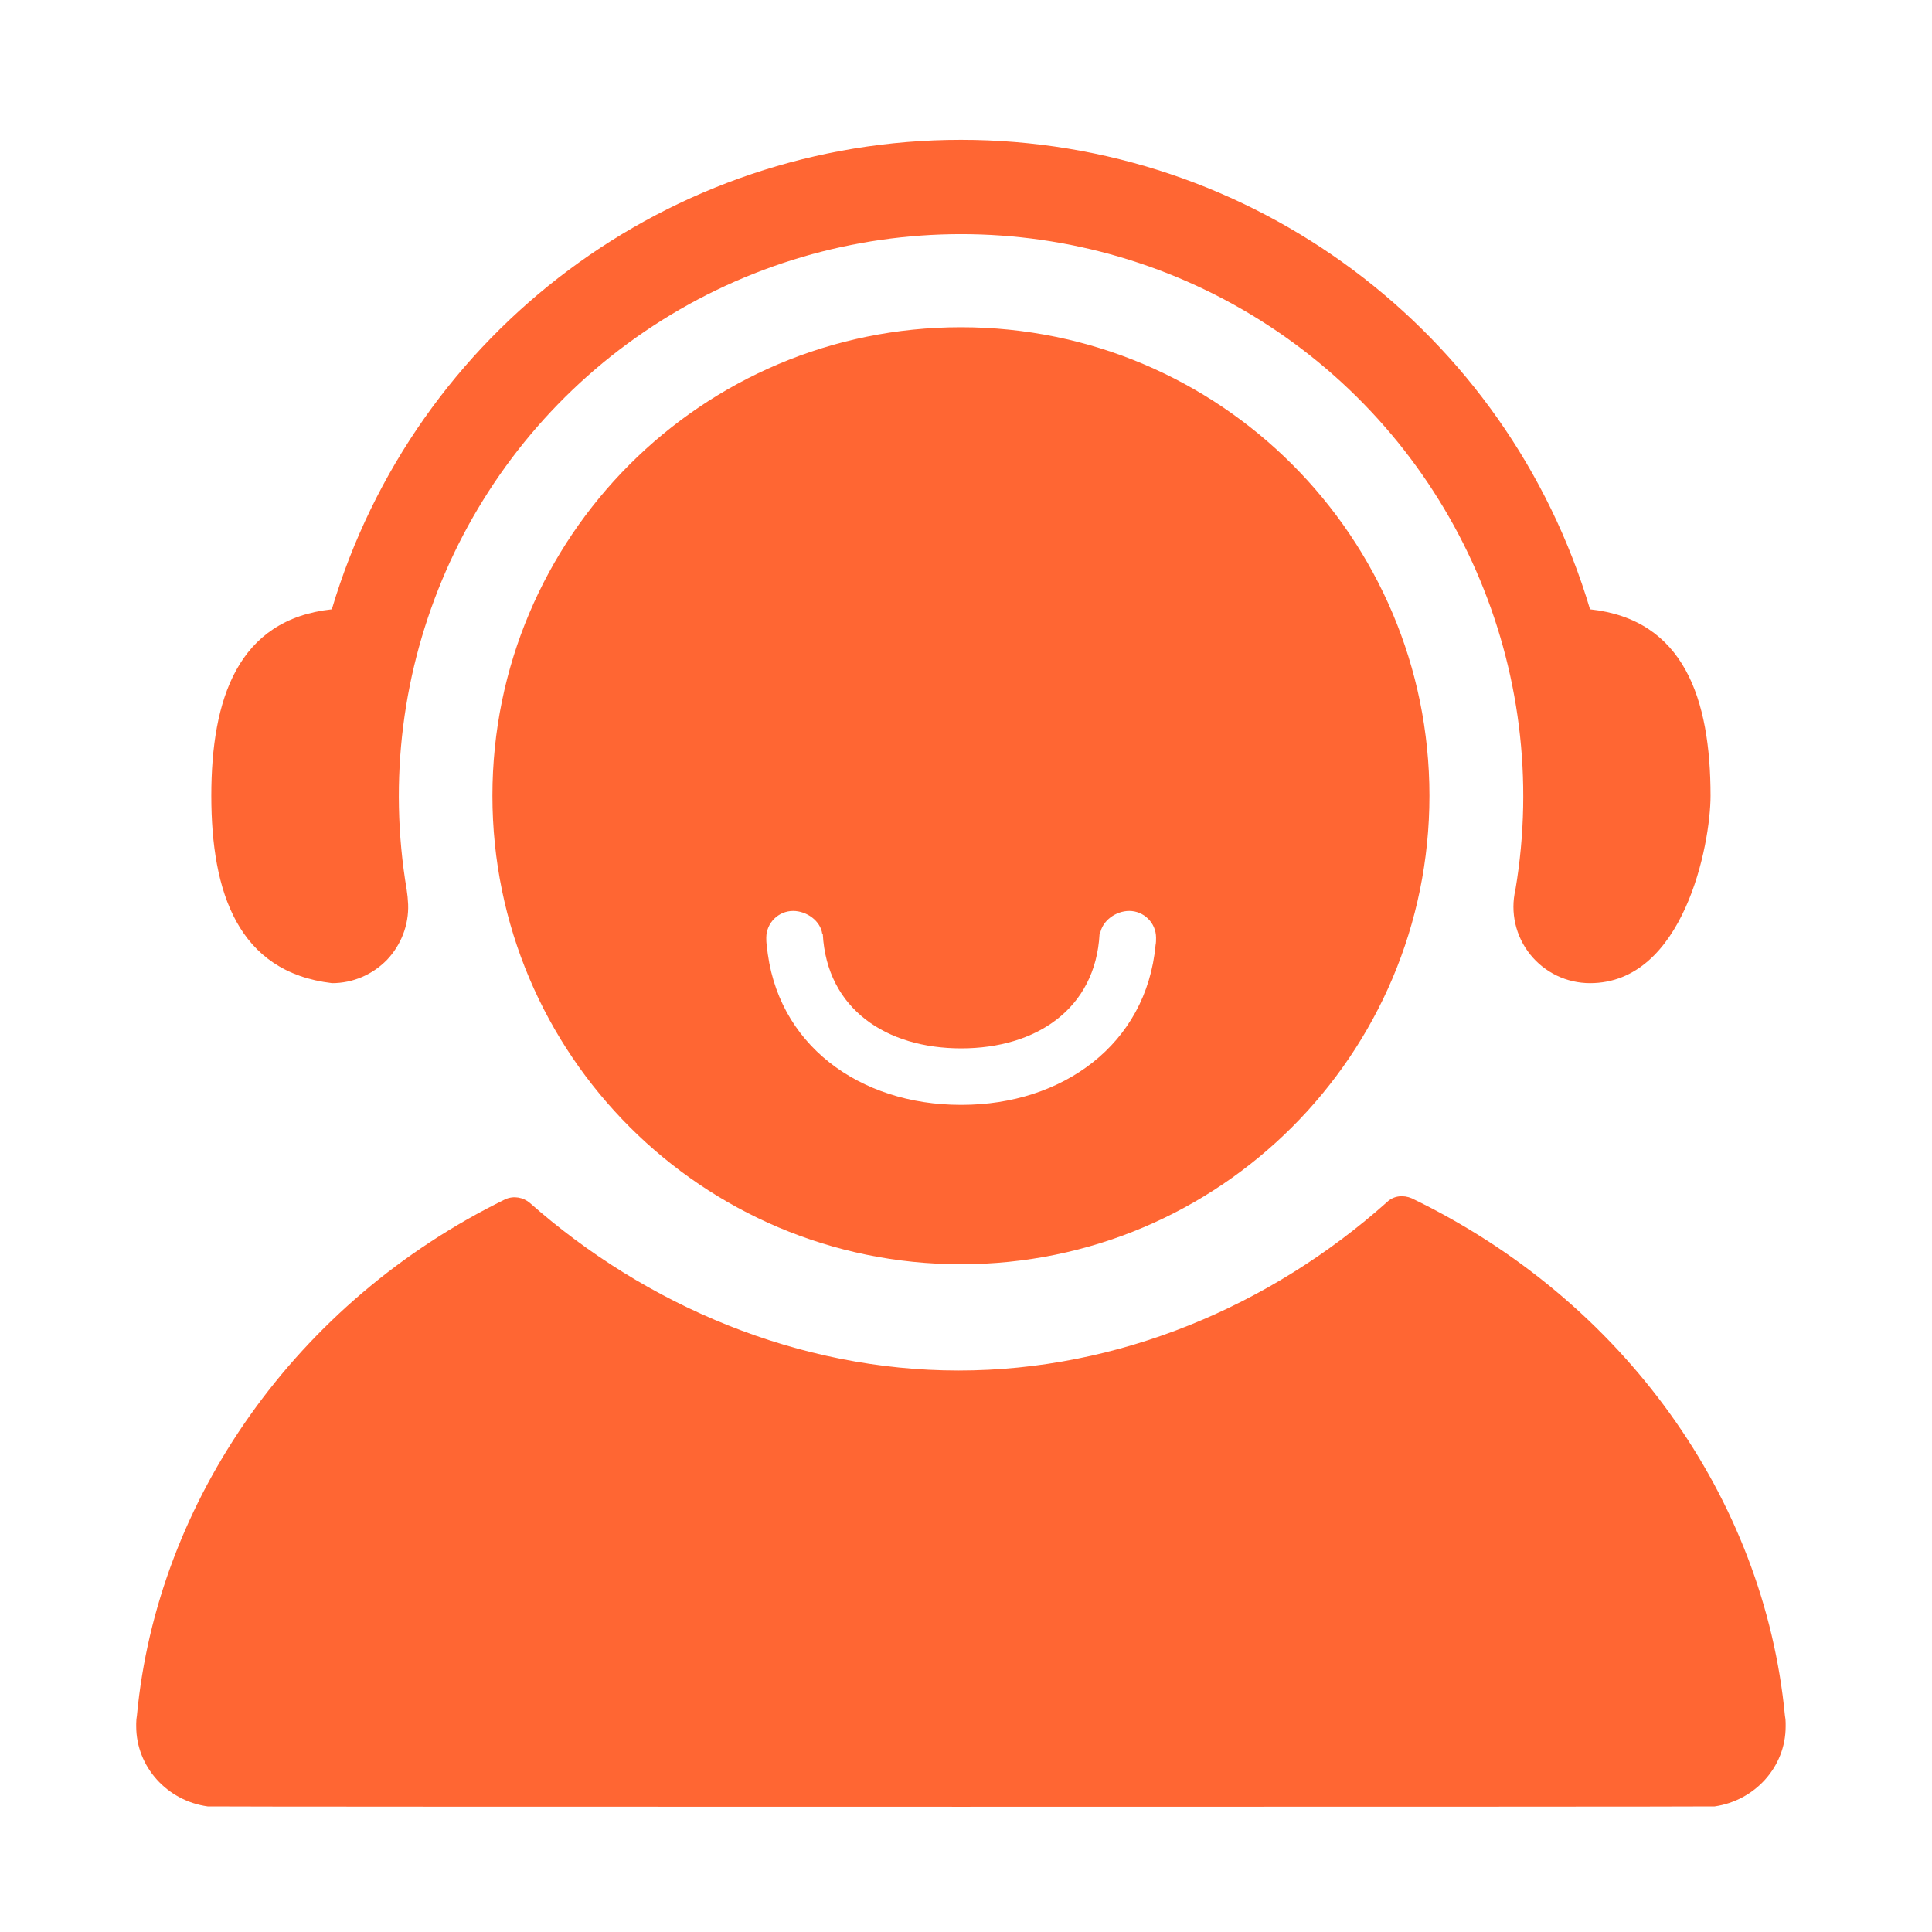
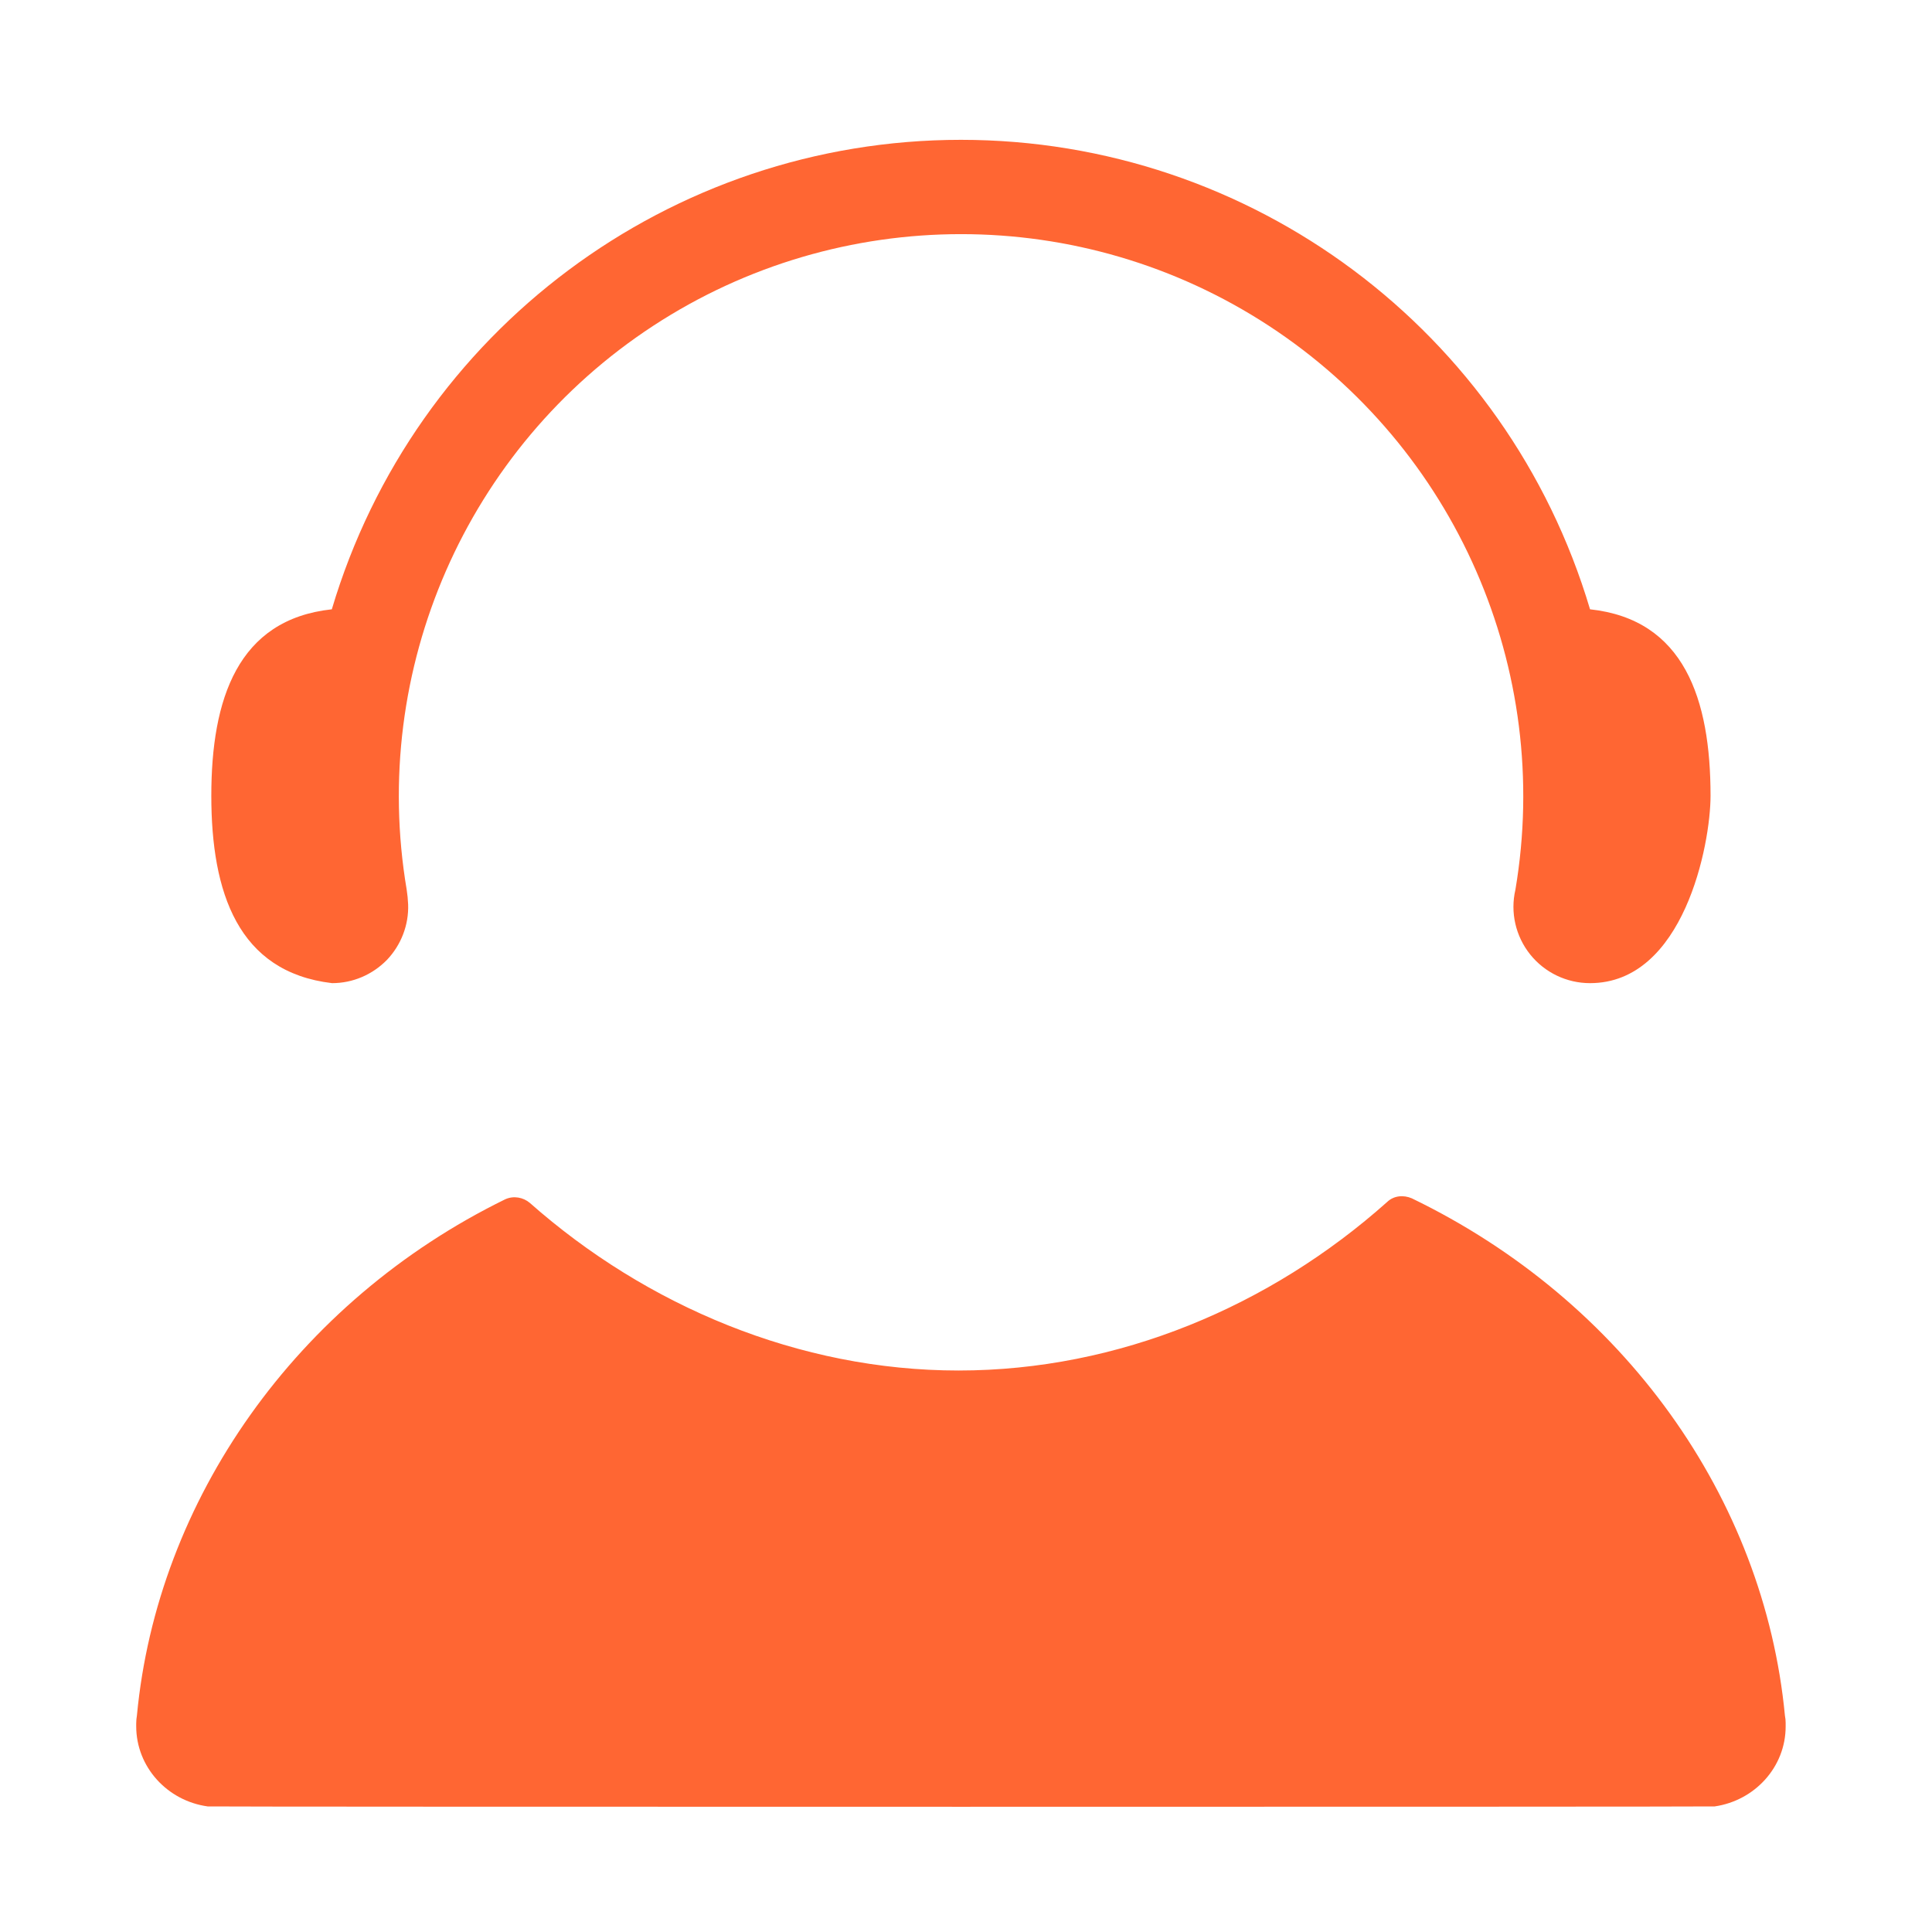
<svg xmlns="http://www.w3.org/2000/svg" t="1682405660354" class="icon" viewBox="0 0 1024 1024" version="1.1" p-id="8550" width="200" height="200">
  <path d="M176 521.088c11.008 0 21.376-4.48 29.056-12.288 7.552-7.936 11.648-18.56 11.264-29.44-0.128-2.816-0.384-5.376-0.768-7.808-19.712-116.736 31.616-234.112 130.688-298.88 99.072-64.768 227.2-64.768 326.272 0s150.4 182.144 130.688 298.88c-2.816 12.032 0.128 24.704 7.808 34.304s19.328 15.232 31.744 15.232c49.664 0 63.872-73.472 63.872-99.328 0-51.2-13.952-93.44-63.872-98.816C798.848 175.36 663.296 74.112 509.312 74.112c-153.984 0-289.536 101.248-333.44 248.832-49.92 5.376-63.872 47.616-63.872 98.816s14.08 93.44 64 99.328zM946.432 913.152c0-1.28-0.128-2.56-0.384-3.84-11.008-115.2-85.248-219.776-197.76-274.176-4.48-1.92-9.6-1.408-13.056 1.92-61.824 55.168-142.208 89.344-227.2 89.344-84.48 0-165.376-34.176-227.2-88.832-3.456-2.944-8.576-3.968-13.056-1.92C156.928 689.92 83.328 795.136 72.576 909.184c-0.256 1.408-0.384 2.944-0.384 4.352v1.408c0 21.632 16.512 39.552 37.888 42.496 2.048 0.256 796.544 0.256 798.72 0 21.248-3.072 37.632-20.864 37.632-42.368v-1.92z" p-id="8551" fill="#FF6633" />
-   <path d="M509.312 173.44c-137.216 0-248.32 111.232-248.32 248.32s111.232 248.32 248.32 248.32 248.32-111.232 248.32-248.32-111.104-248.32-248.32-248.32z m103.168 327.424c-4.864 52.736-49.408 84.736-102.784 84.736h-0.512c-53.504 0-98.048-32-102.784-84.736-0.256-1.152-0.256-2.688-0.256-3.84 0-7.936 6.528-14.208 14.208-14.208 7.168 0 14.592 5.248 15.488 12.288h0.256c2.176 39.68 33.664 60.544 73.344 60.544 39.68 0 71.168-20.864 73.344-60.544h0.256c1.024-7.04 8.32-12.288 15.488-12.288 7.68 0 14.208 6.272 14.208 14.208 0 1.28 0 2.688-0.256 3.84z" p-id="8552" fill="#FF6633" />
</svg>